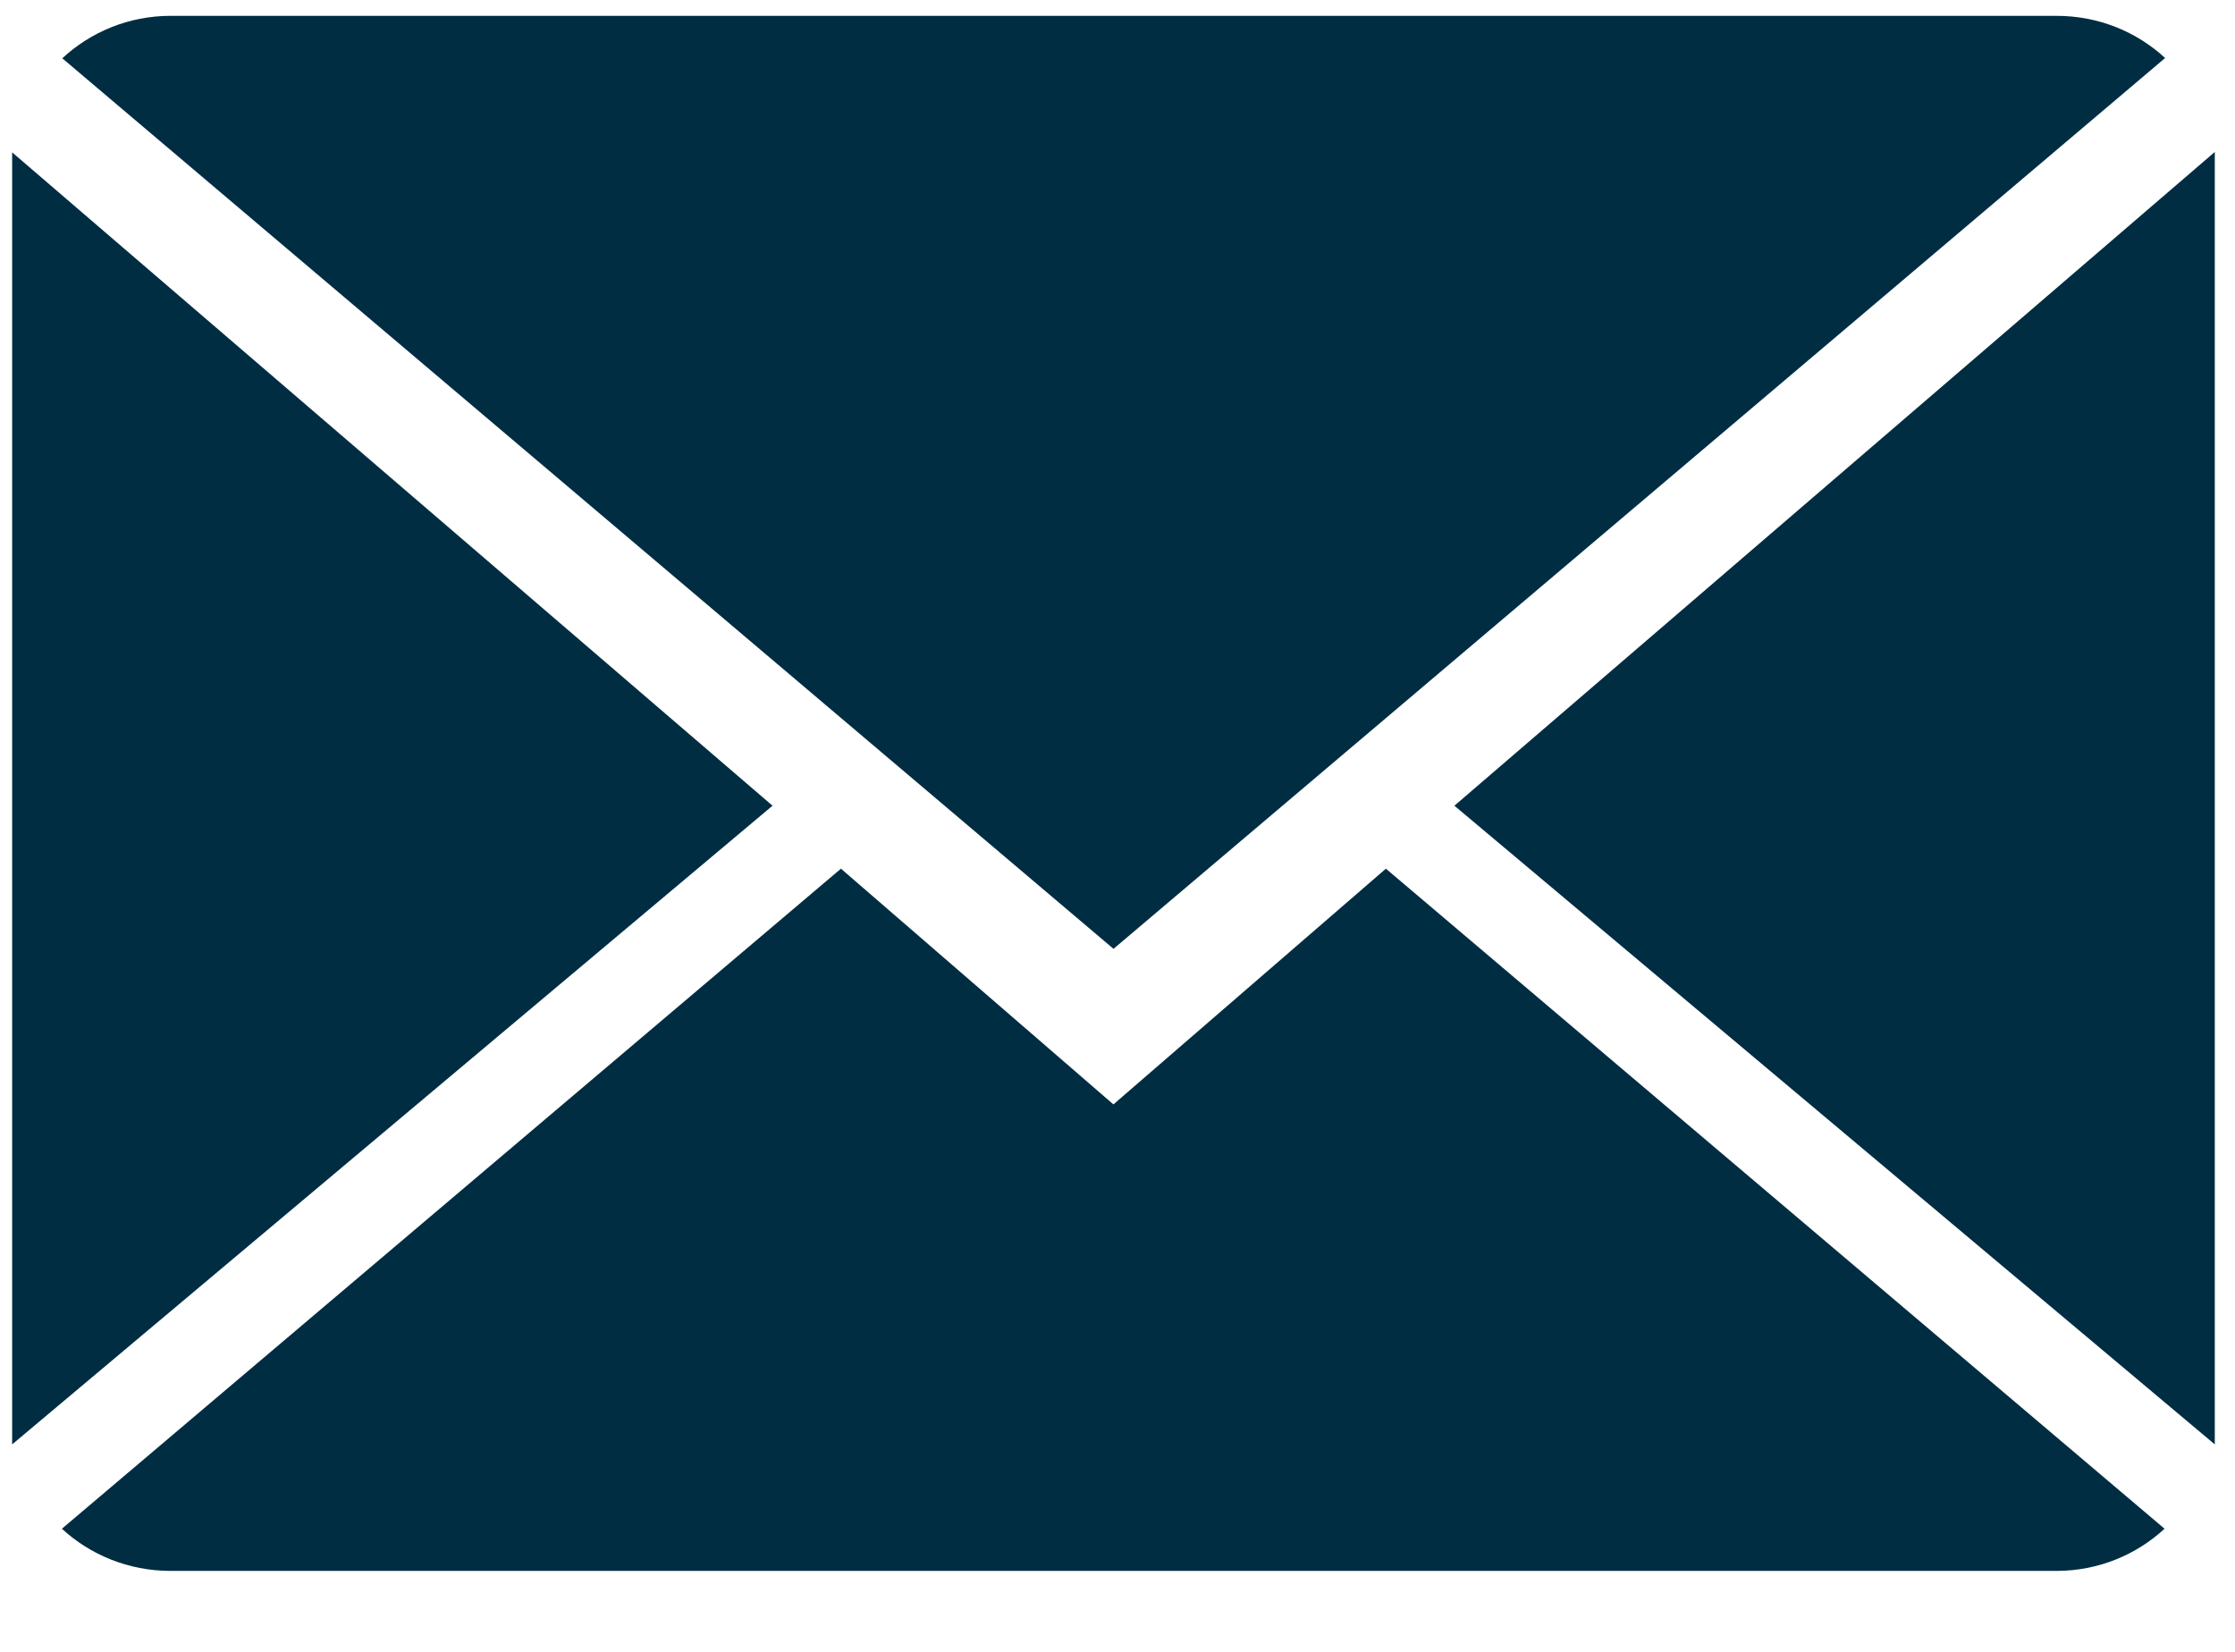
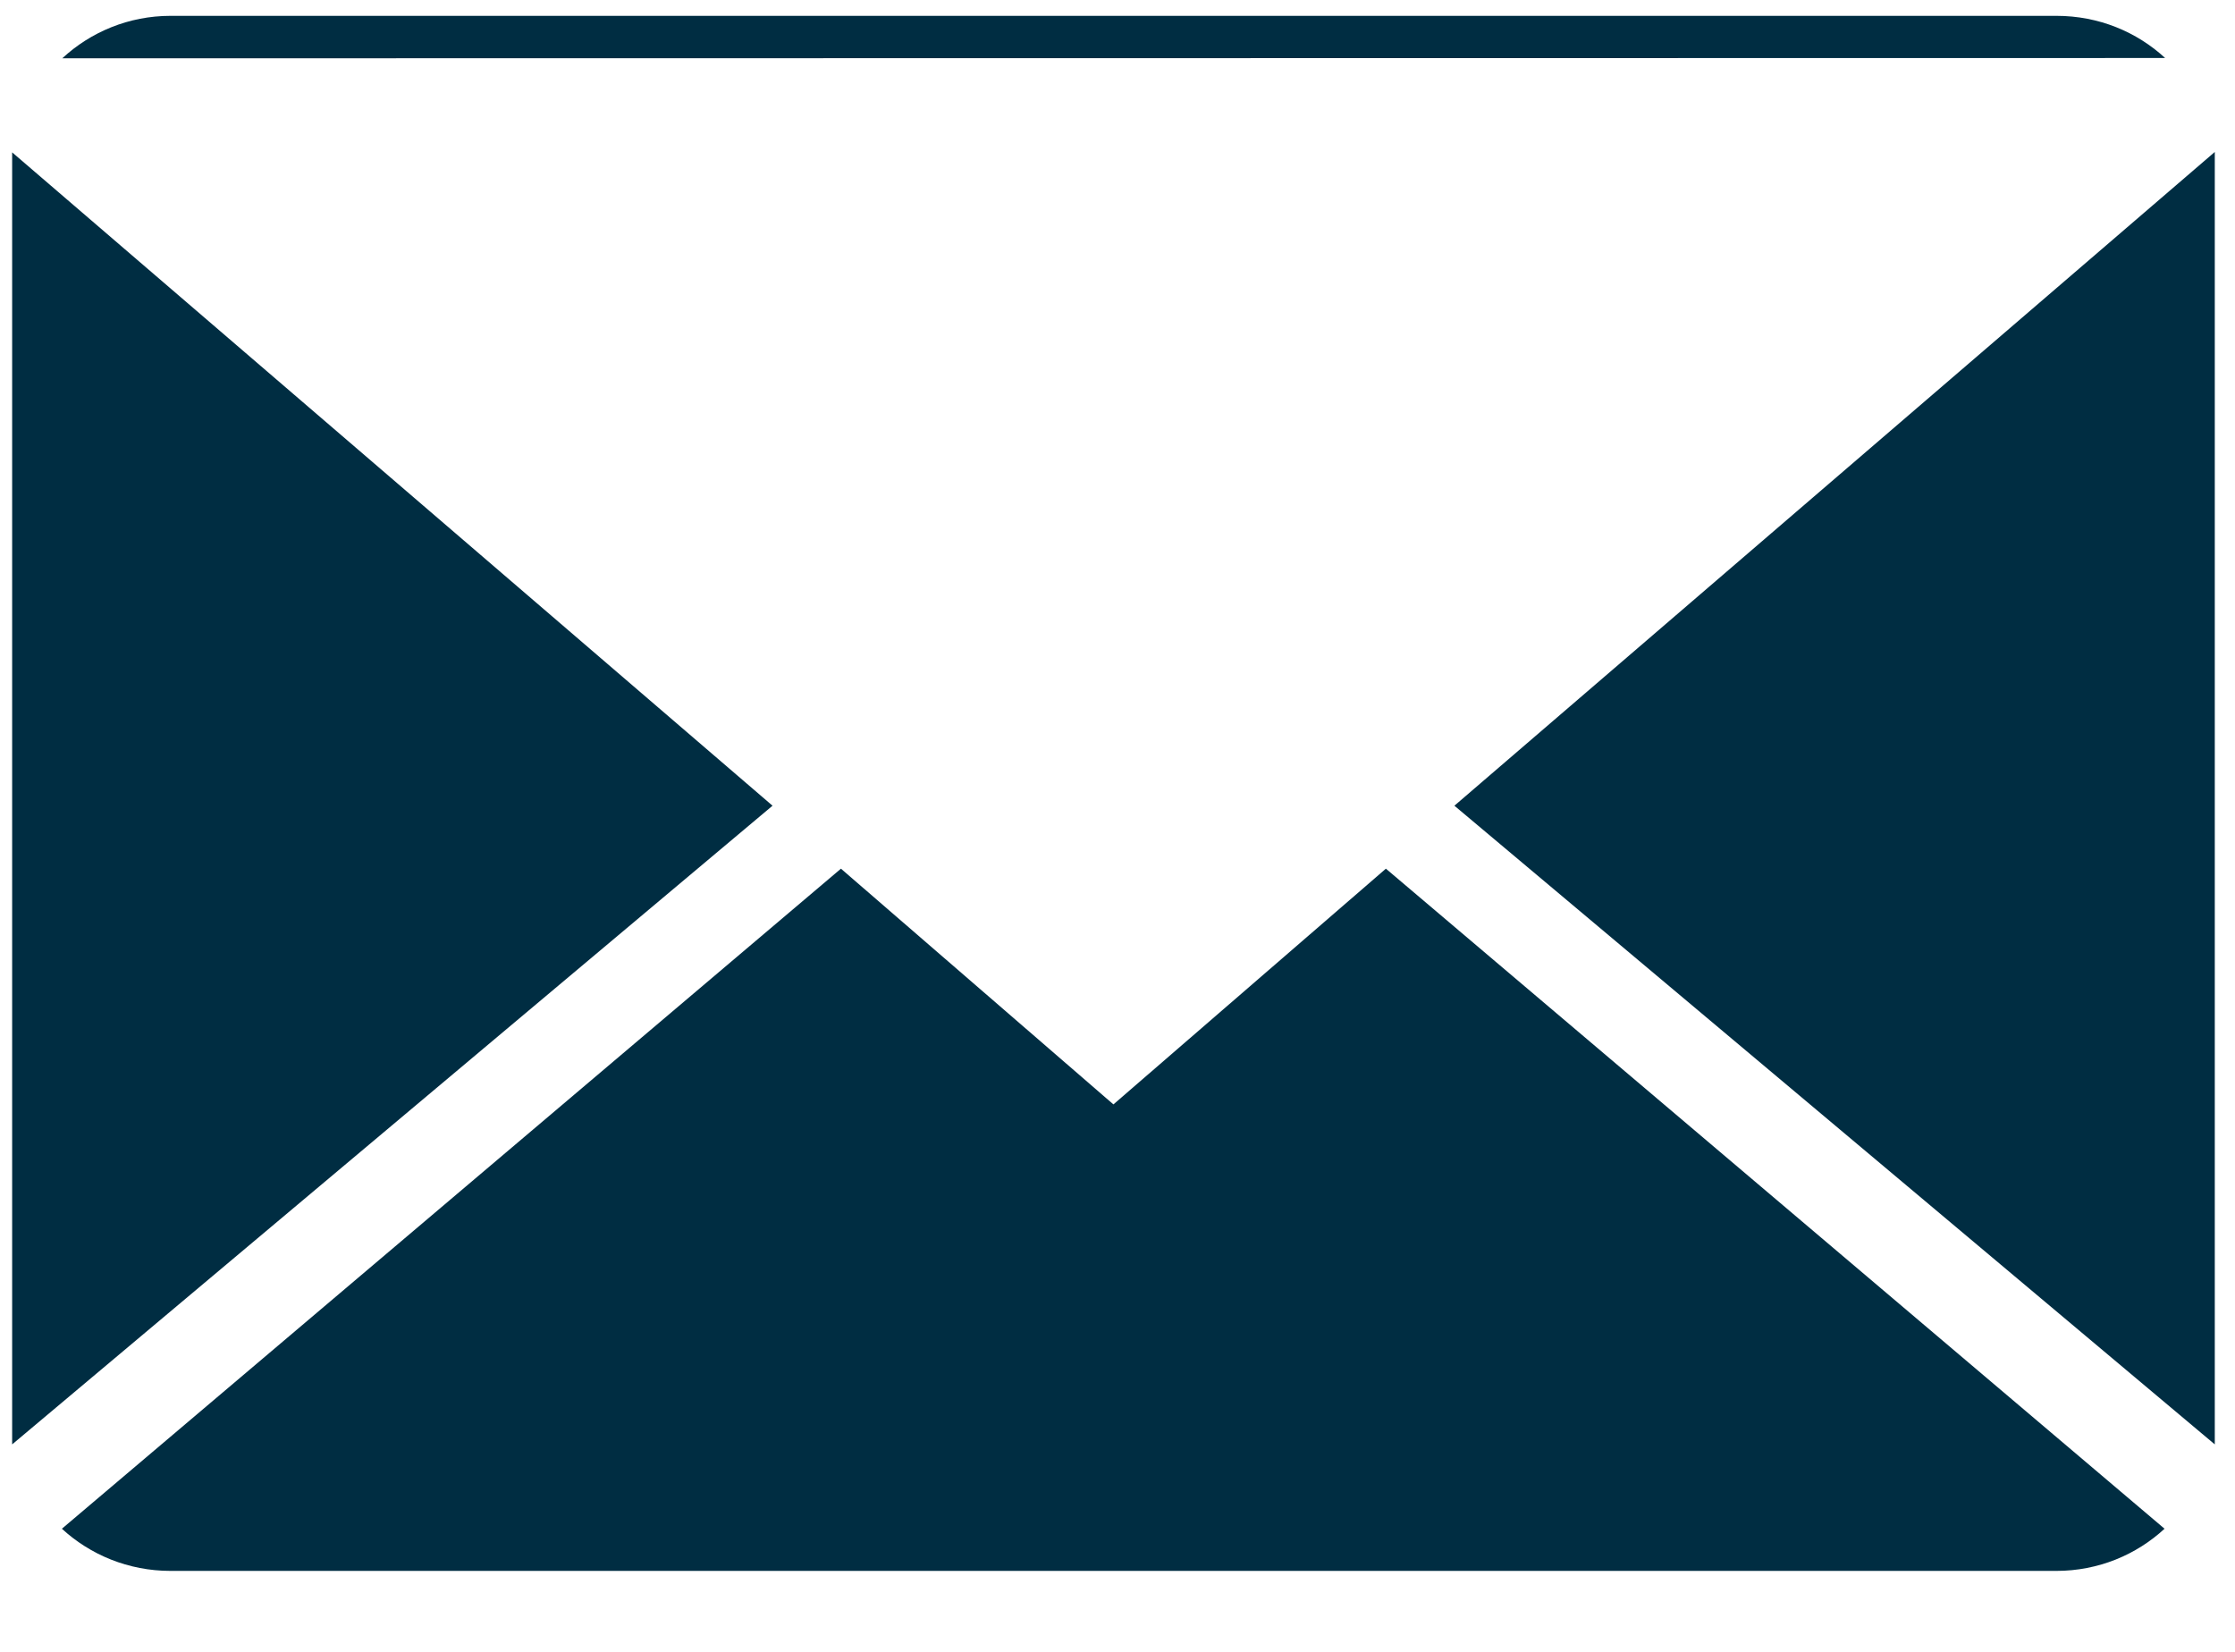
<svg xmlns="http://www.w3.org/2000/svg" width="23" height="17" viewBox="0 0 23 17" fill="none">
-   <path fill-rule="evenodd" clip-rule="evenodd" d="M21.162 0.163C21.598 0.163 21.989 0.328 22.281 0.597L11.459 9.765L0.641 0.6C0.932 0.33 1.324 0.163 1.756 0.163H21.162ZM8.654 8.94L11.458 11.366L14.262 8.94L22.275 15.733C21.985 16.001 21.594 16.167 21.161 16.167H1.755C1.321 16.167 0.928 16.001 0.637 15.733L8.654 8.94ZM0.125 1.568V14.865L7.95 8.292L0.125 1.568ZM22.792 14.865L14.967 8.292L22.792 1.564V14.865Z" fill="#002D42" />
+   <path fill-rule="evenodd" clip-rule="evenodd" d="M21.162 0.163C21.598 0.163 21.989 0.328 22.281 0.597L0.641 0.6C0.932 0.33 1.324 0.163 1.756 0.163H21.162ZM8.654 8.94L11.458 11.366L14.262 8.94L22.275 15.733C21.985 16.001 21.594 16.167 21.161 16.167H1.755C1.321 16.167 0.928 16.001 0.637 15.733L8.654 8.94ZM0.125 1.568V14.865L7.95 8.292L0.125 1.568ZM22.792 14.865L14.967 8.292L22.792 1.564V14.865Z" fill="#002D42" />
</svg>